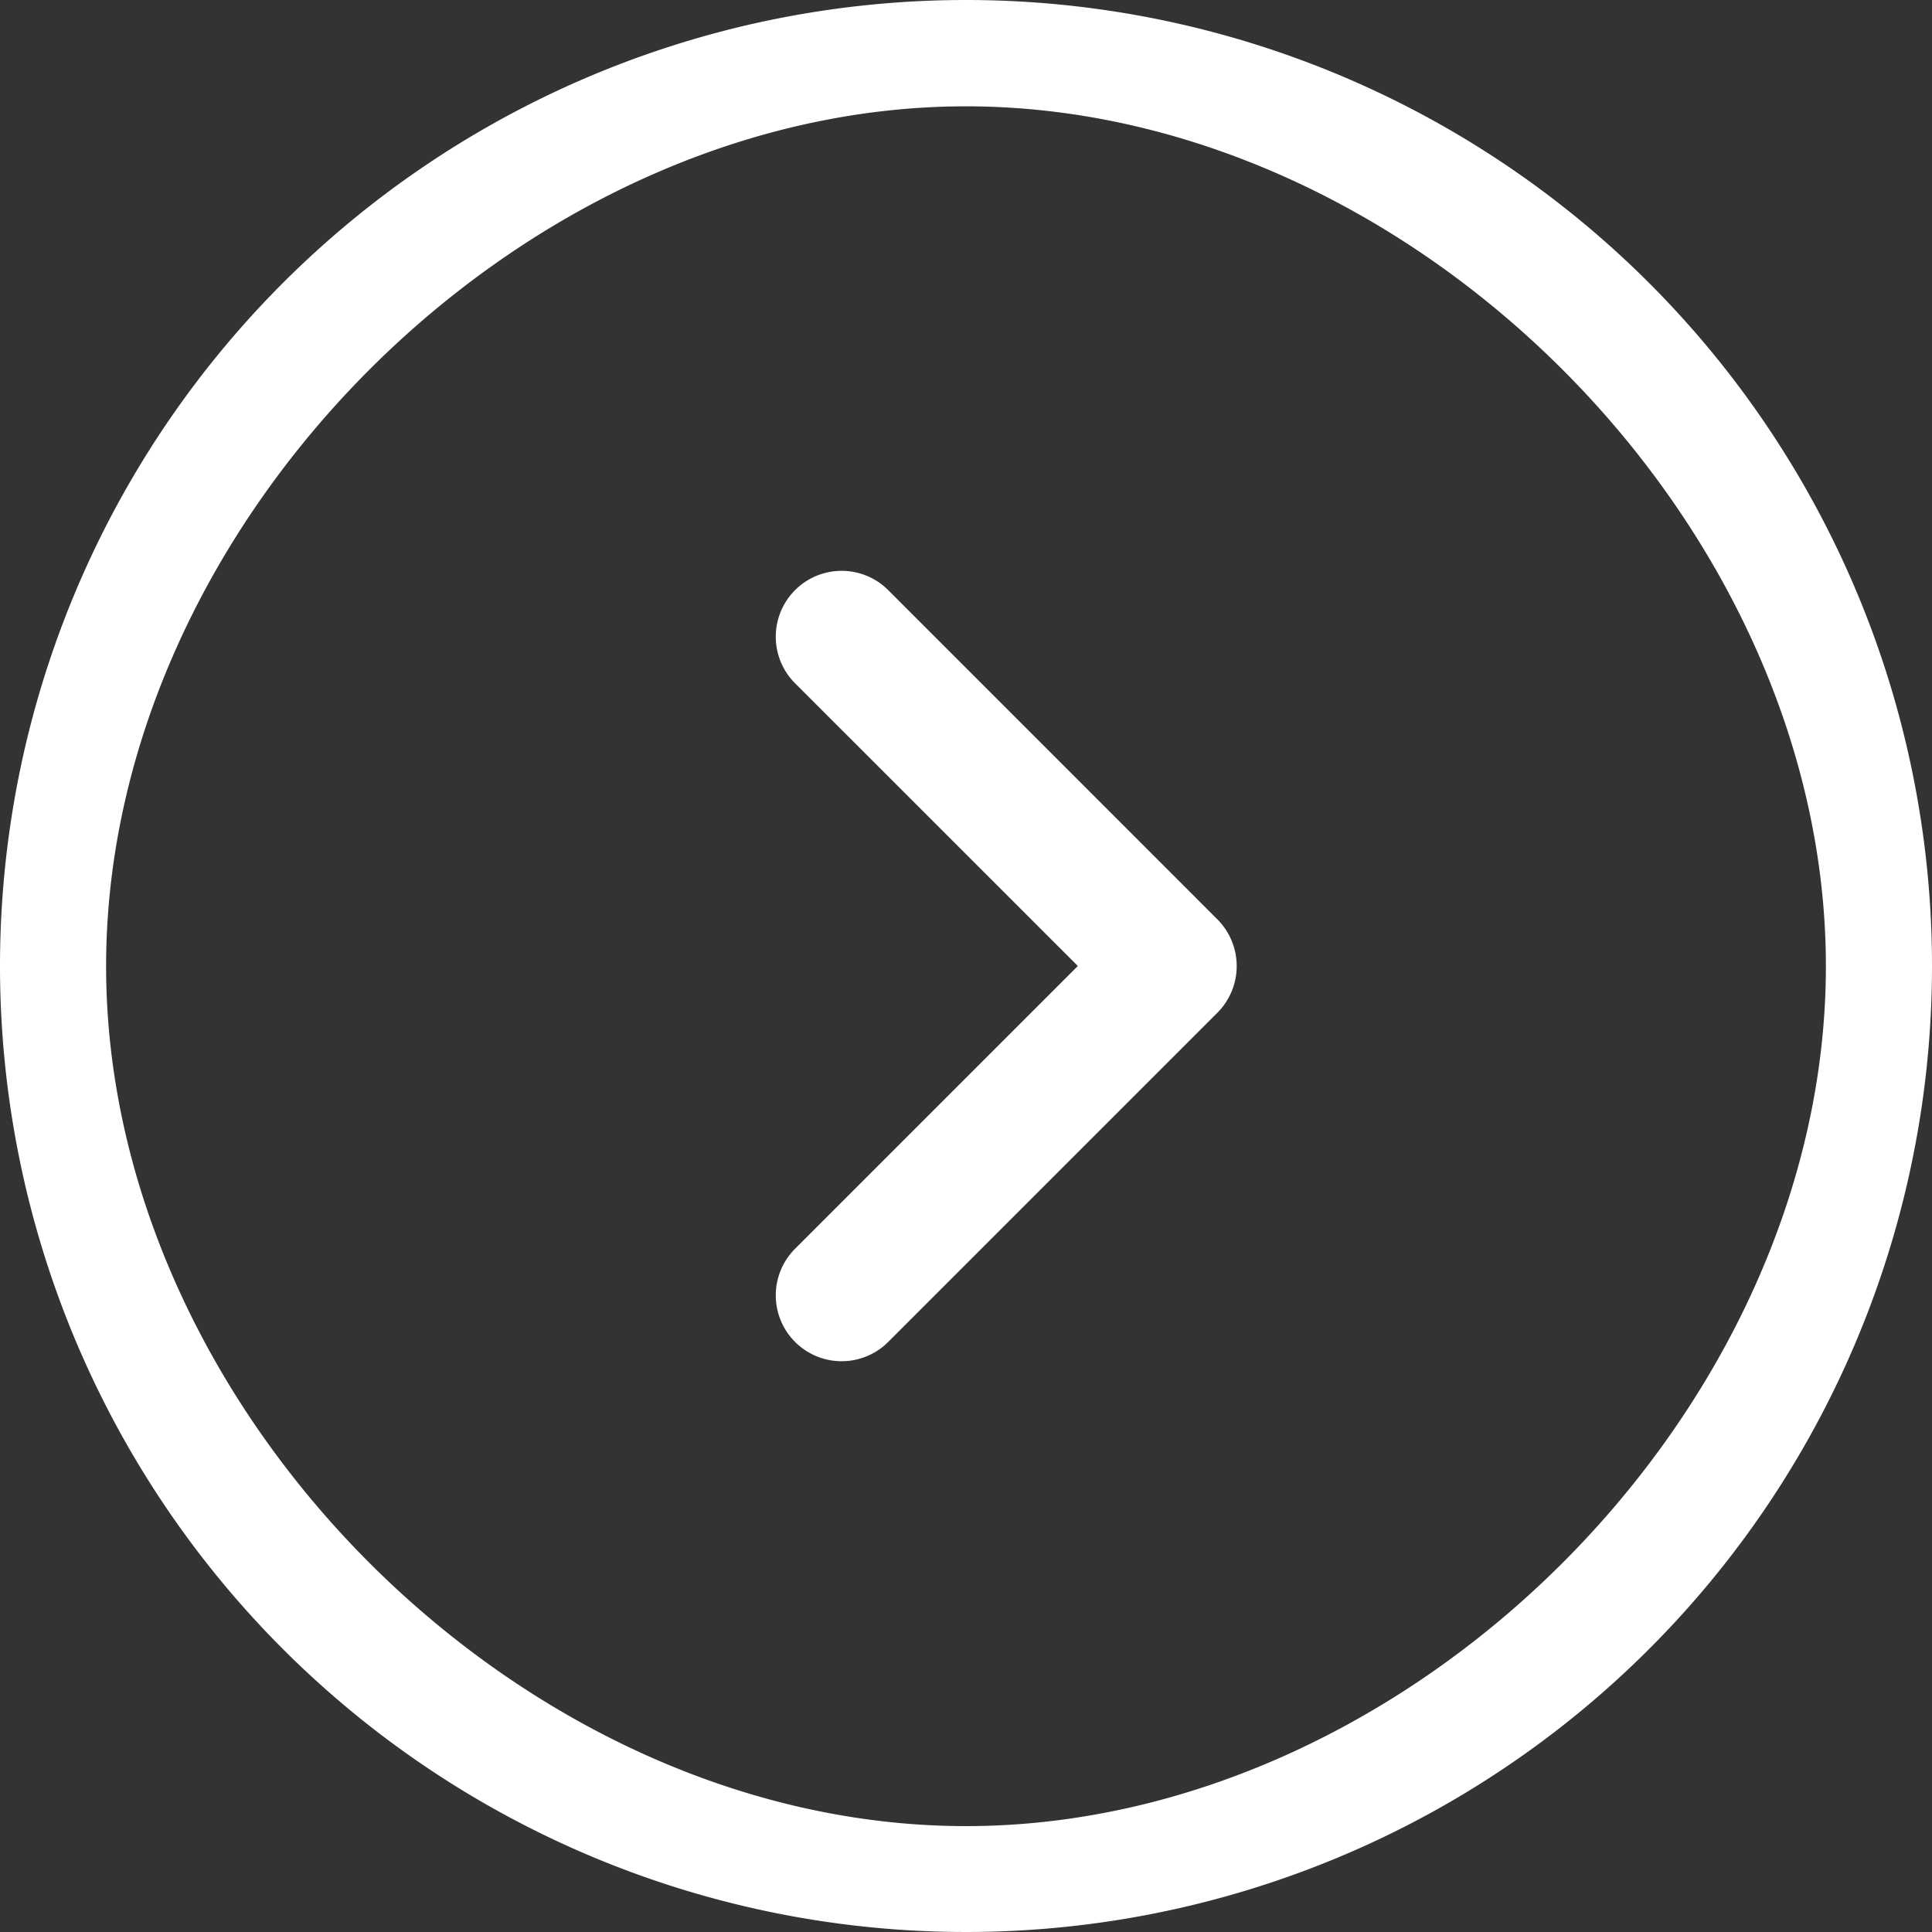
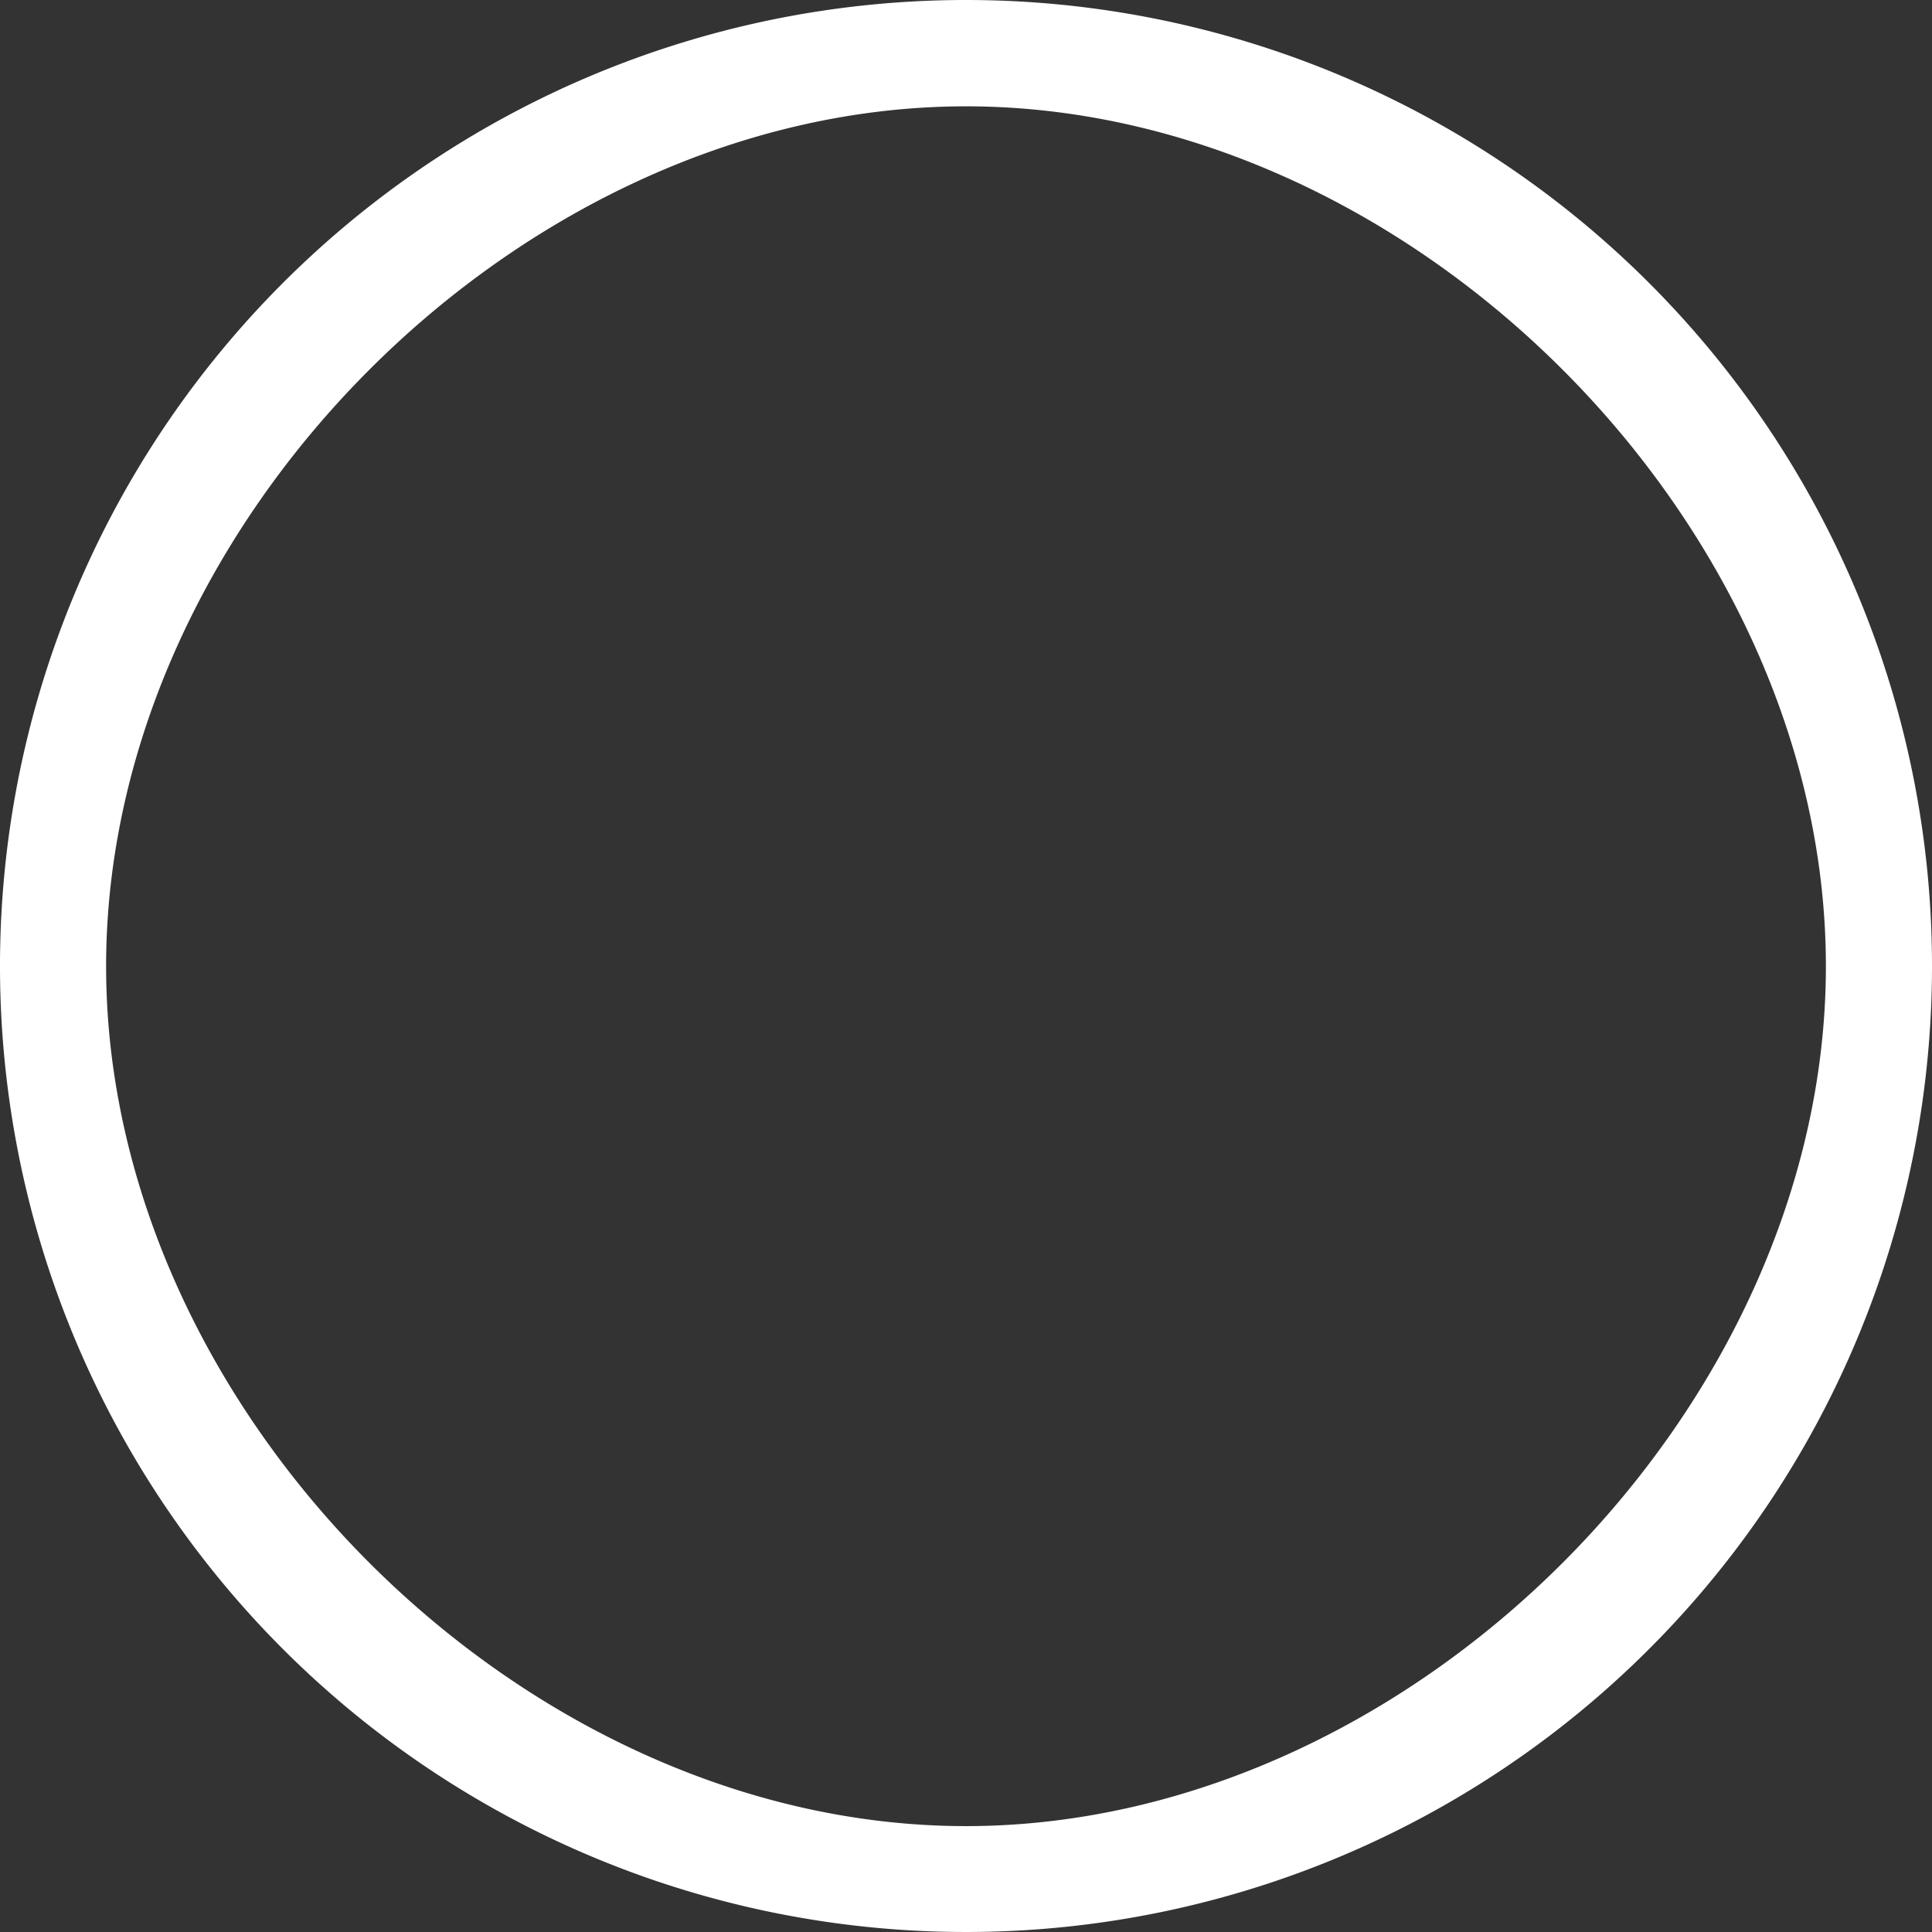
<svg xmlns="http://www.w3.org/2000/svg" height="35.05" viewBox="0 0 35.05 35.05" width="35.05">
  <rect x="0" y="0" width="35.05" height="35.05" fill="#333333" stroke="none" />
  <g fill="#fff">
    <path d="m17.525 0a17.525 17.525 0 1 0 17.525 17.525 17.525 17.525 0 0 0 -17.525-17.525zm0 33.129c-8.066 0-15.6-7.539-15.6-15.6s7.539-15.6 15.6-15.6 15.6 7.539 15.6 15.6-7.534 15.6-15.6 15.6z" />
-     <path d="m194.04 128.35a1.195 1.195 0 0 0 -1.69 1.69l5.13 5.129-5.13 5.13a1.195 1.195 0 0 0 1.69 1.69l5.974-5.974a1.2 1.2 0 0 0 0-1.69z" transform="translate(-177.926 -117.644)" />
  </g>
</svg>